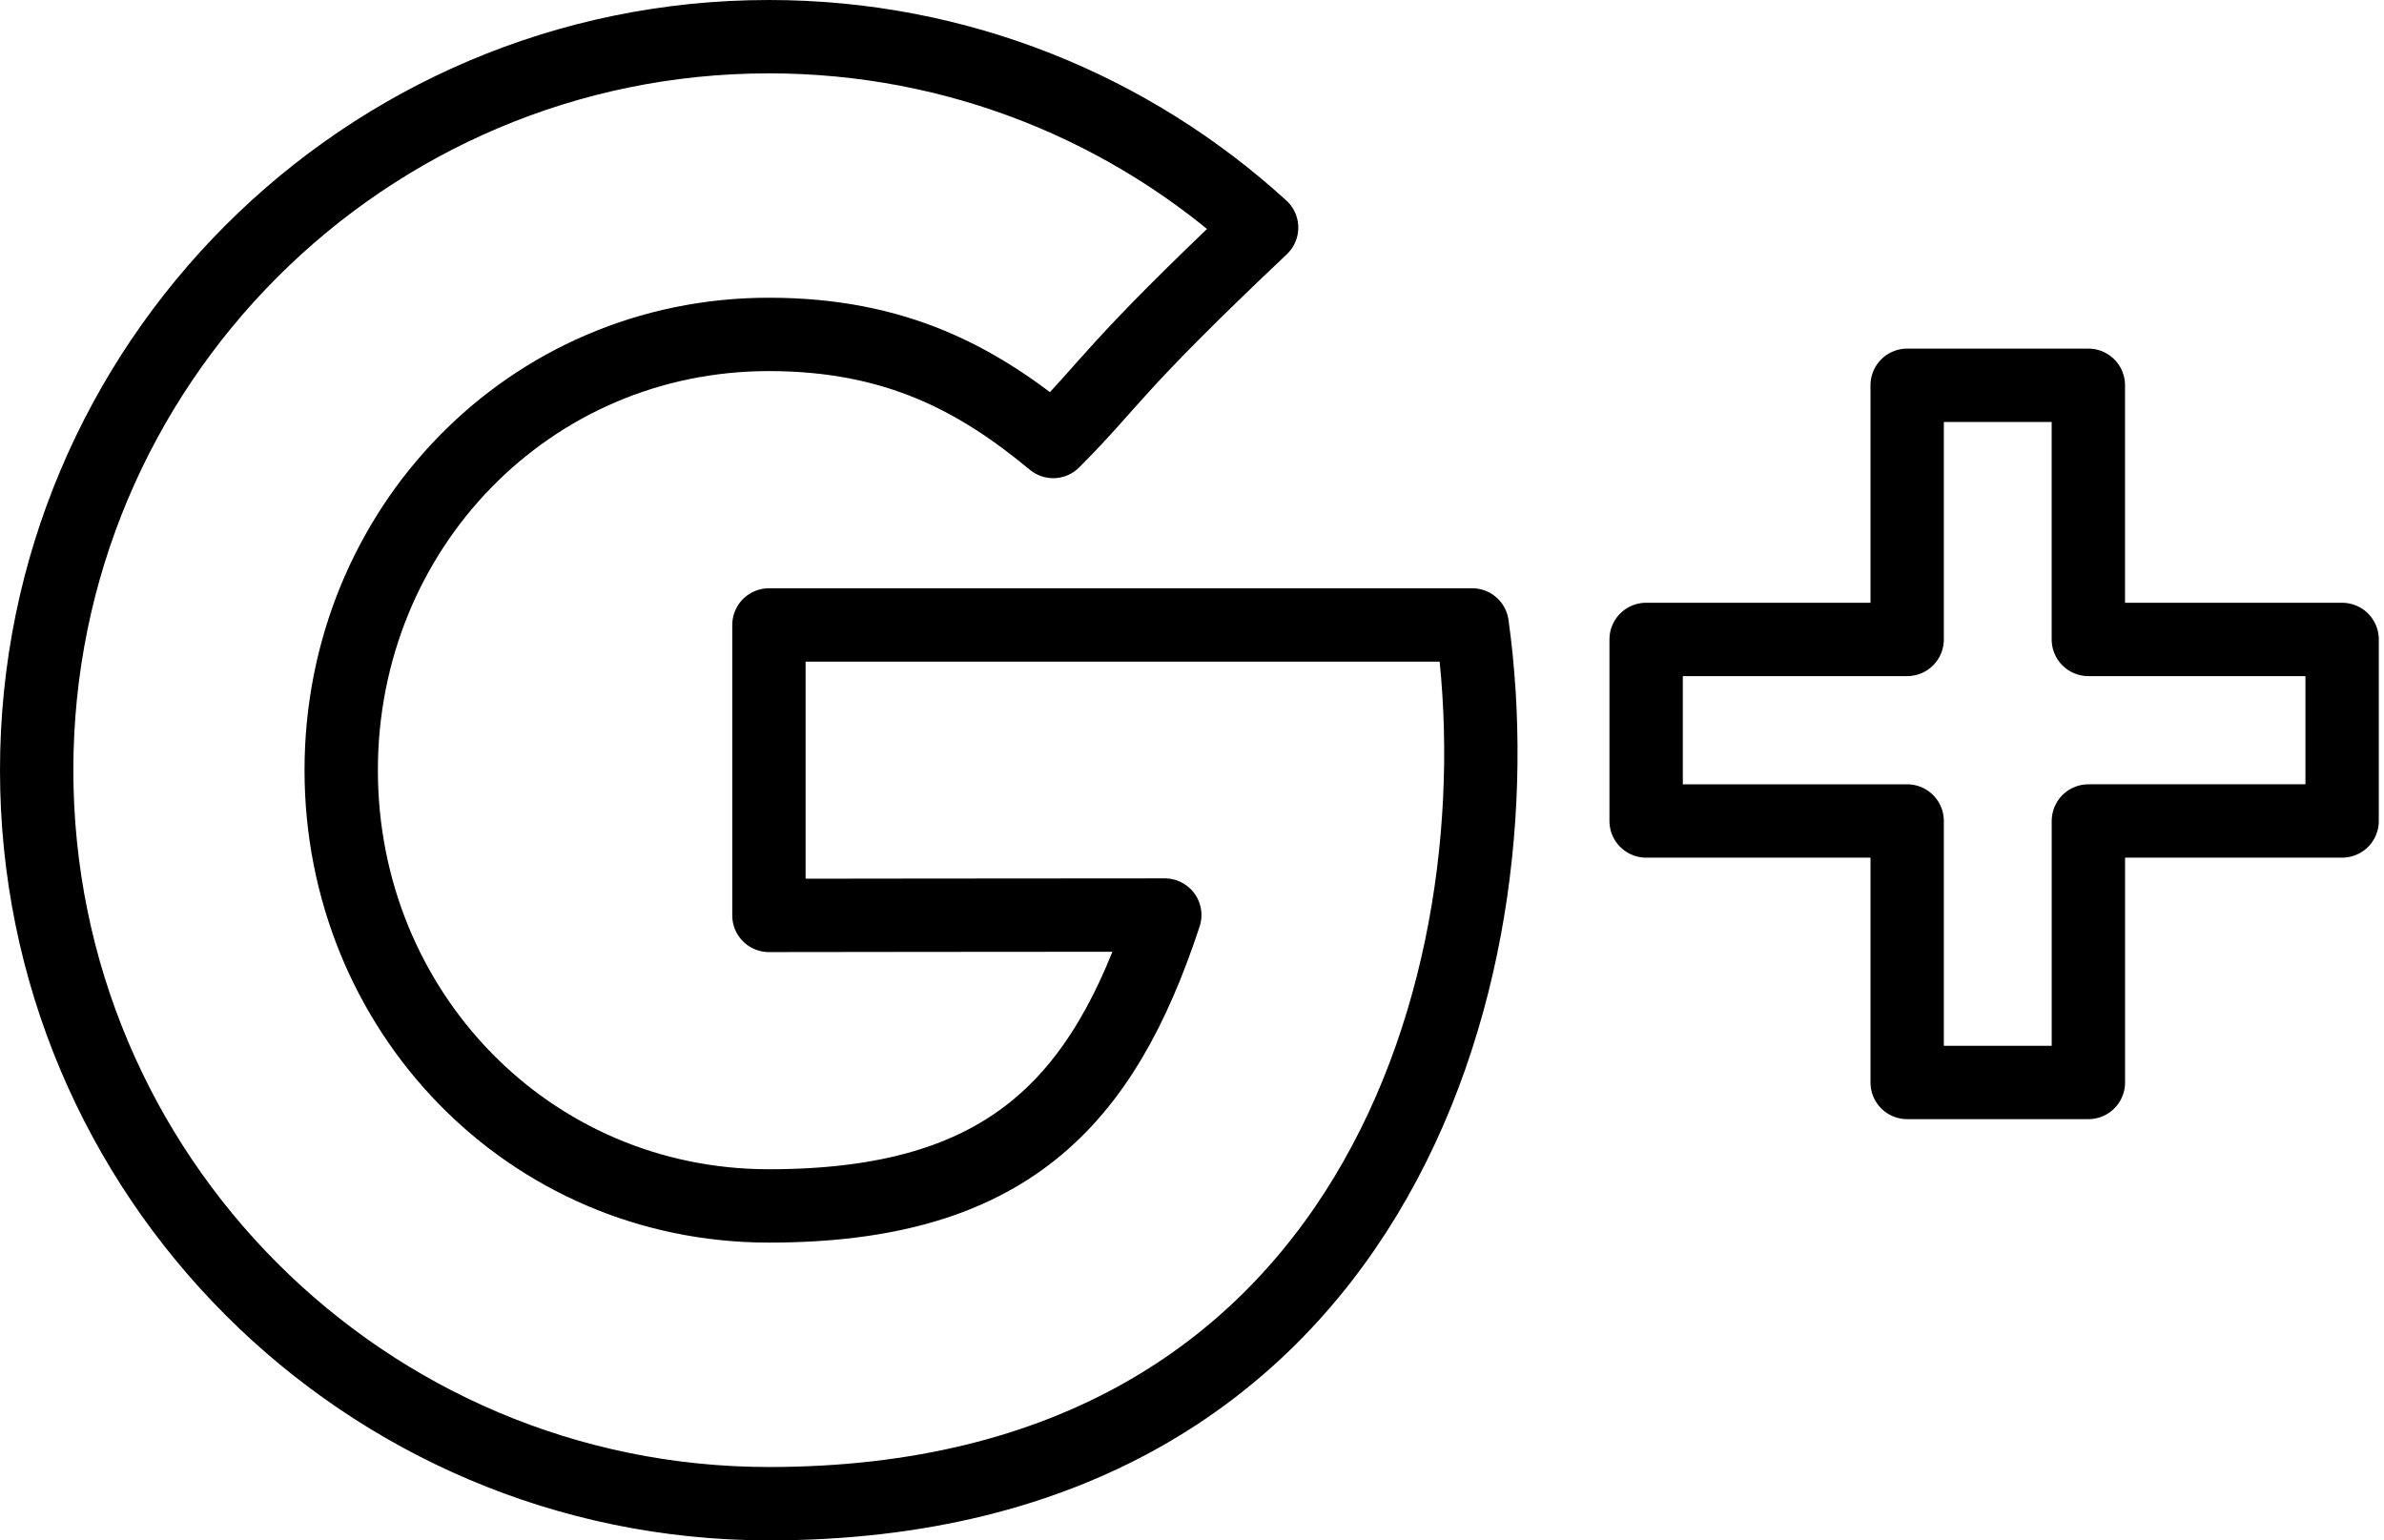
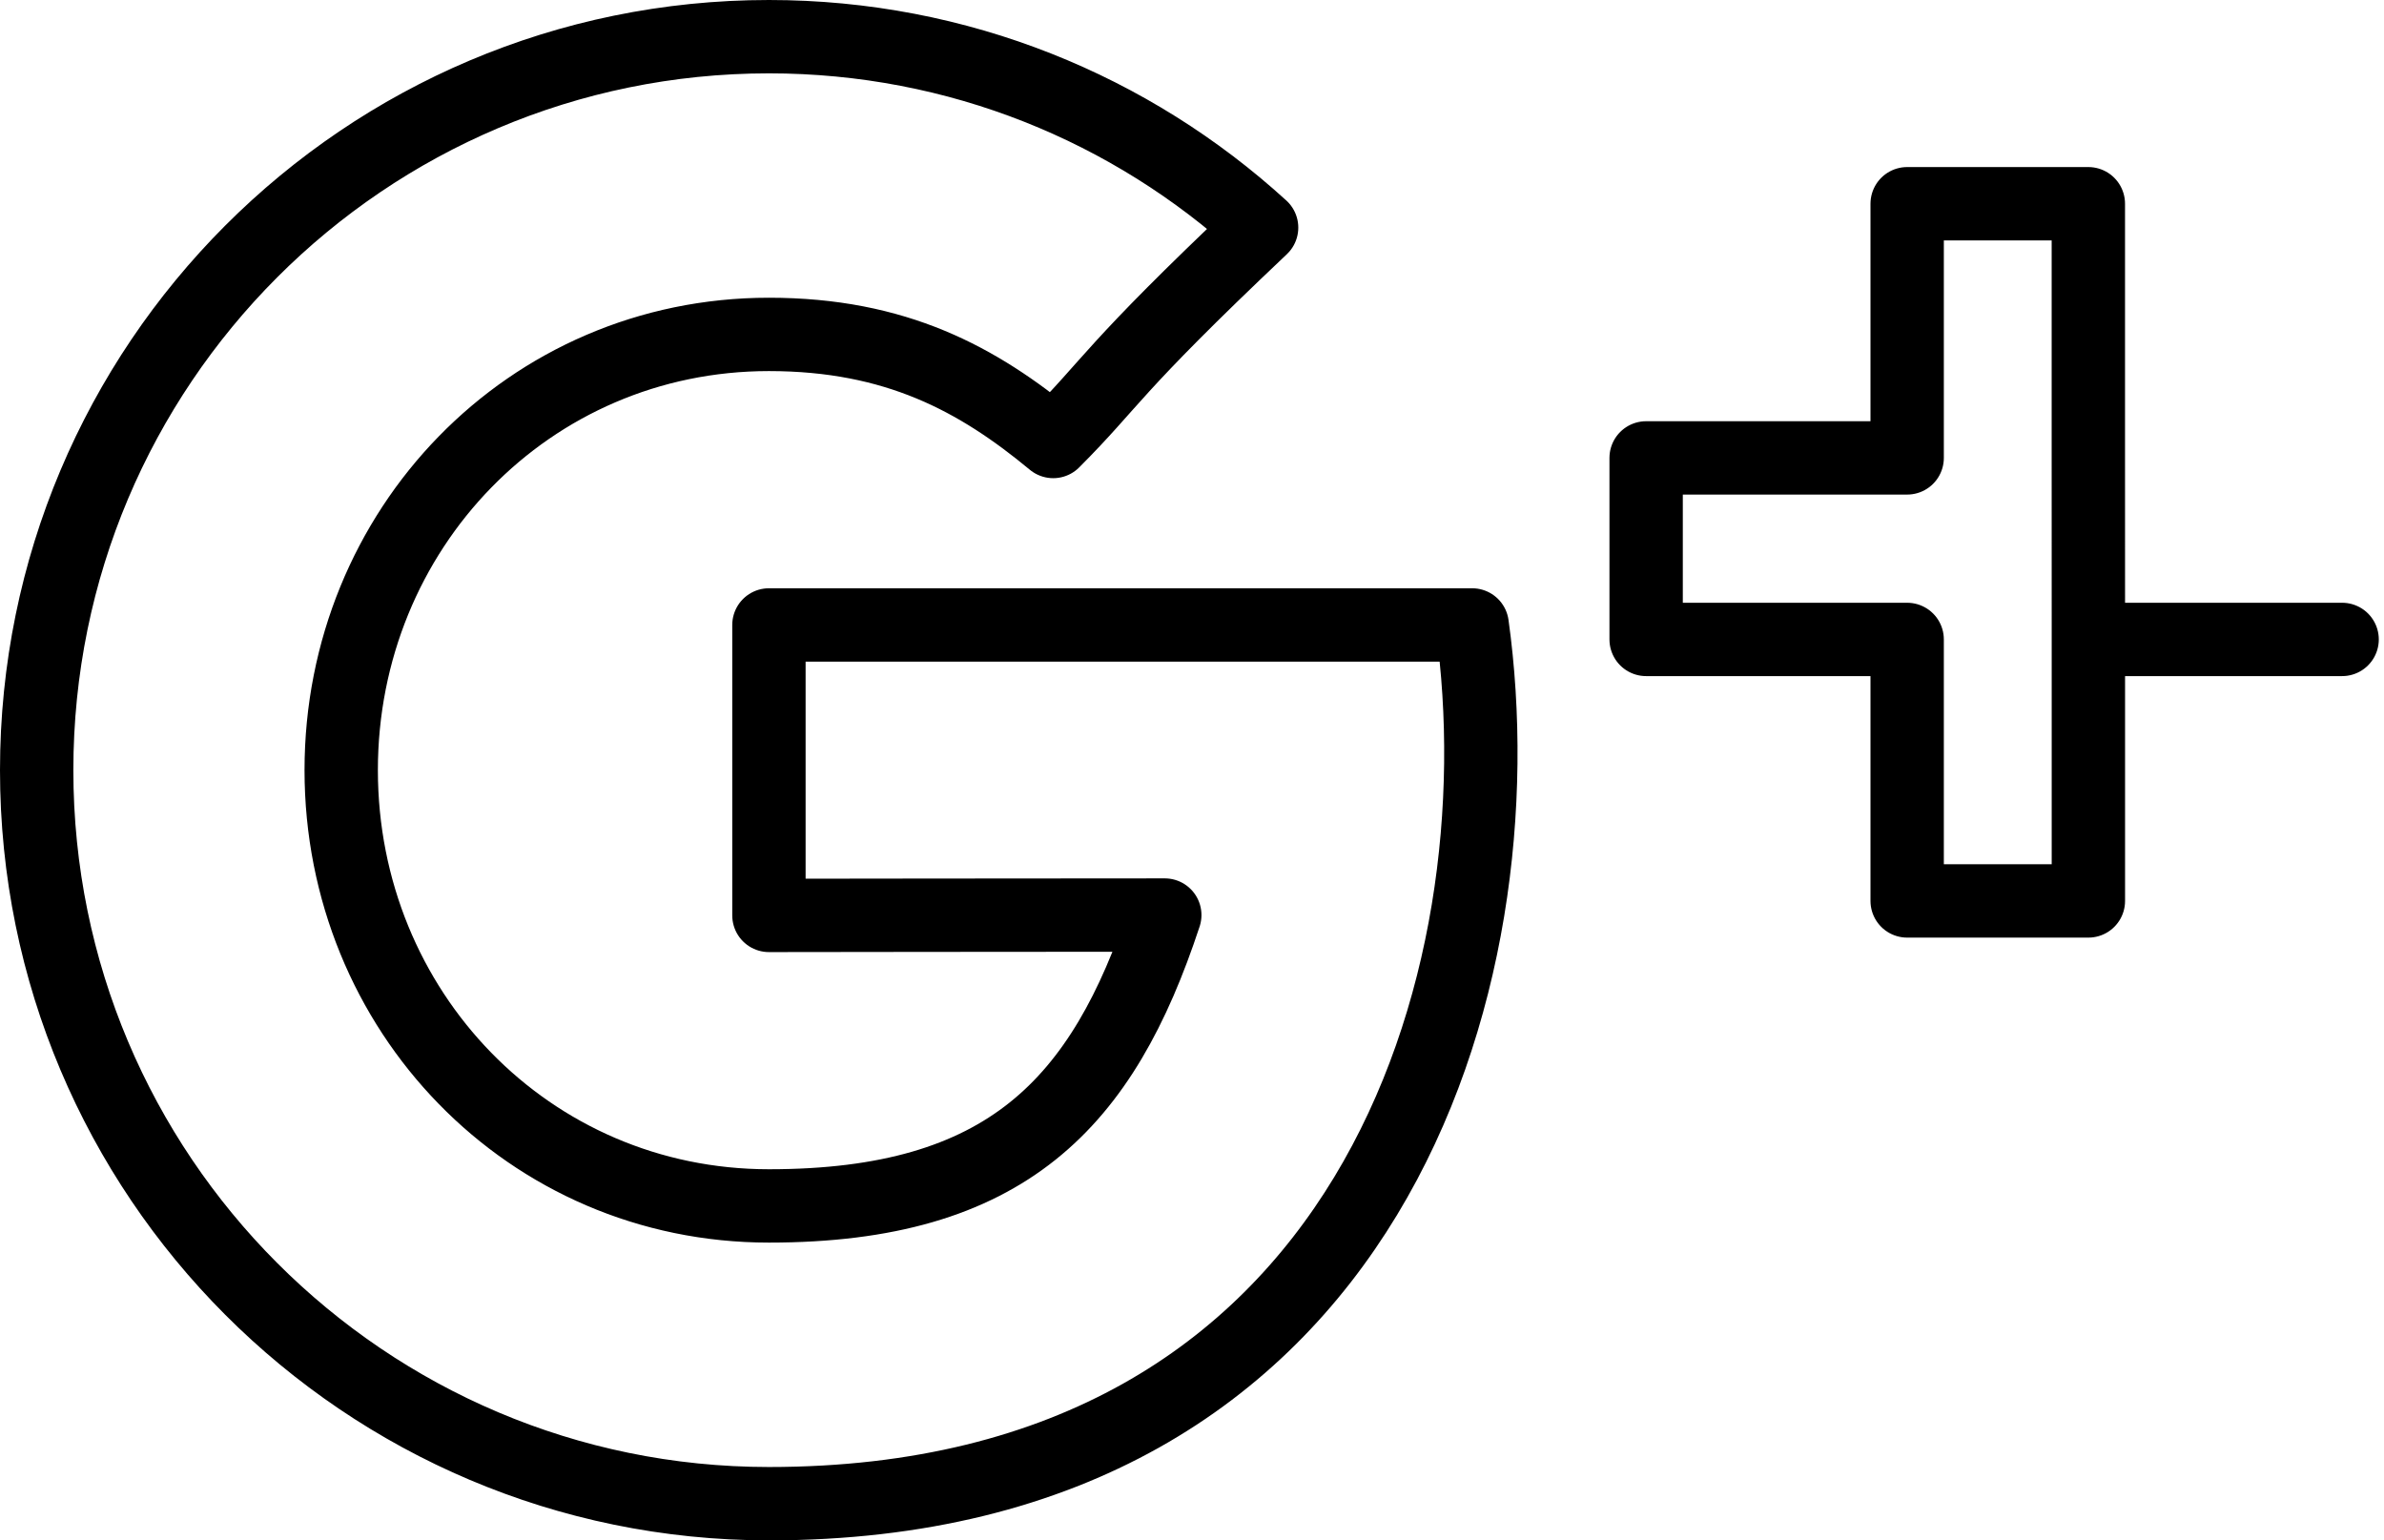
<svg xmlns="http://www.w3.org/2000/svg" width="65" height="42" viewBox="0 0 65 42">
-   <path fill="none" fill-rule="evenodd" stroke="#000" stroke-linecap="round" stroke-linejoin="round" stroke-width="2" d="M20.965 17.04h19.174C41.474 26.624 37.445 41 20.965 41 9.94 41 1 32.045 1 21 1 9.953 9.94 1 20.965 1c5.173 0 9.887 1.97 13.433 5.206-4.177 3.952-4.04 4.187-5.682 5.832-2.051-1.7-4.288-2.92-7.751-2.92-6.55 0-11.662 5.32-11.662 11.881 0 6.563 5.112 11.882 11.662 11.882 6.472 0 9.102-2.796 10.793-7.931-3.123 0-10.793.01-10.793.01v-7.92zm35.975.395h6.918v4.95H56.94v7.13h-4.941v-7.13h-7.117v-4.95h7.117v-6.93h4.94v6.93z" />
+   <path fill="none" fill-rule="evenodd" stroke="#000" stroke-linecap="round" stroke-linejoin="round" stroke-width="2" d="M20.965 17.04h19.174C41.474 26.624 37.445 41 20.965 41 9.94 41 1 32.045 1 21 1 9.953 9.94 1 20.965 1c5.173 0 9.887 1.97 13.433 5.206-4.177 3.952-4.04 4.187-5.682 5.832-2.051-1.7-4.288-2.92-7.751-2.92-6.55 0-11.662 5.32-11.662 11.881 0 6.563 5.112 11.882 11.662 11.882 6.472 0 9.102-2.796 10.793-7.931-3.123 0-10.793.01-10.793.01v-7.92zm35.975.395h6.918H56.94v7.13h-4.941v-7.13h-7.117v-4.95h7.117v-6.93h4.94v6.93z" />
</svg>